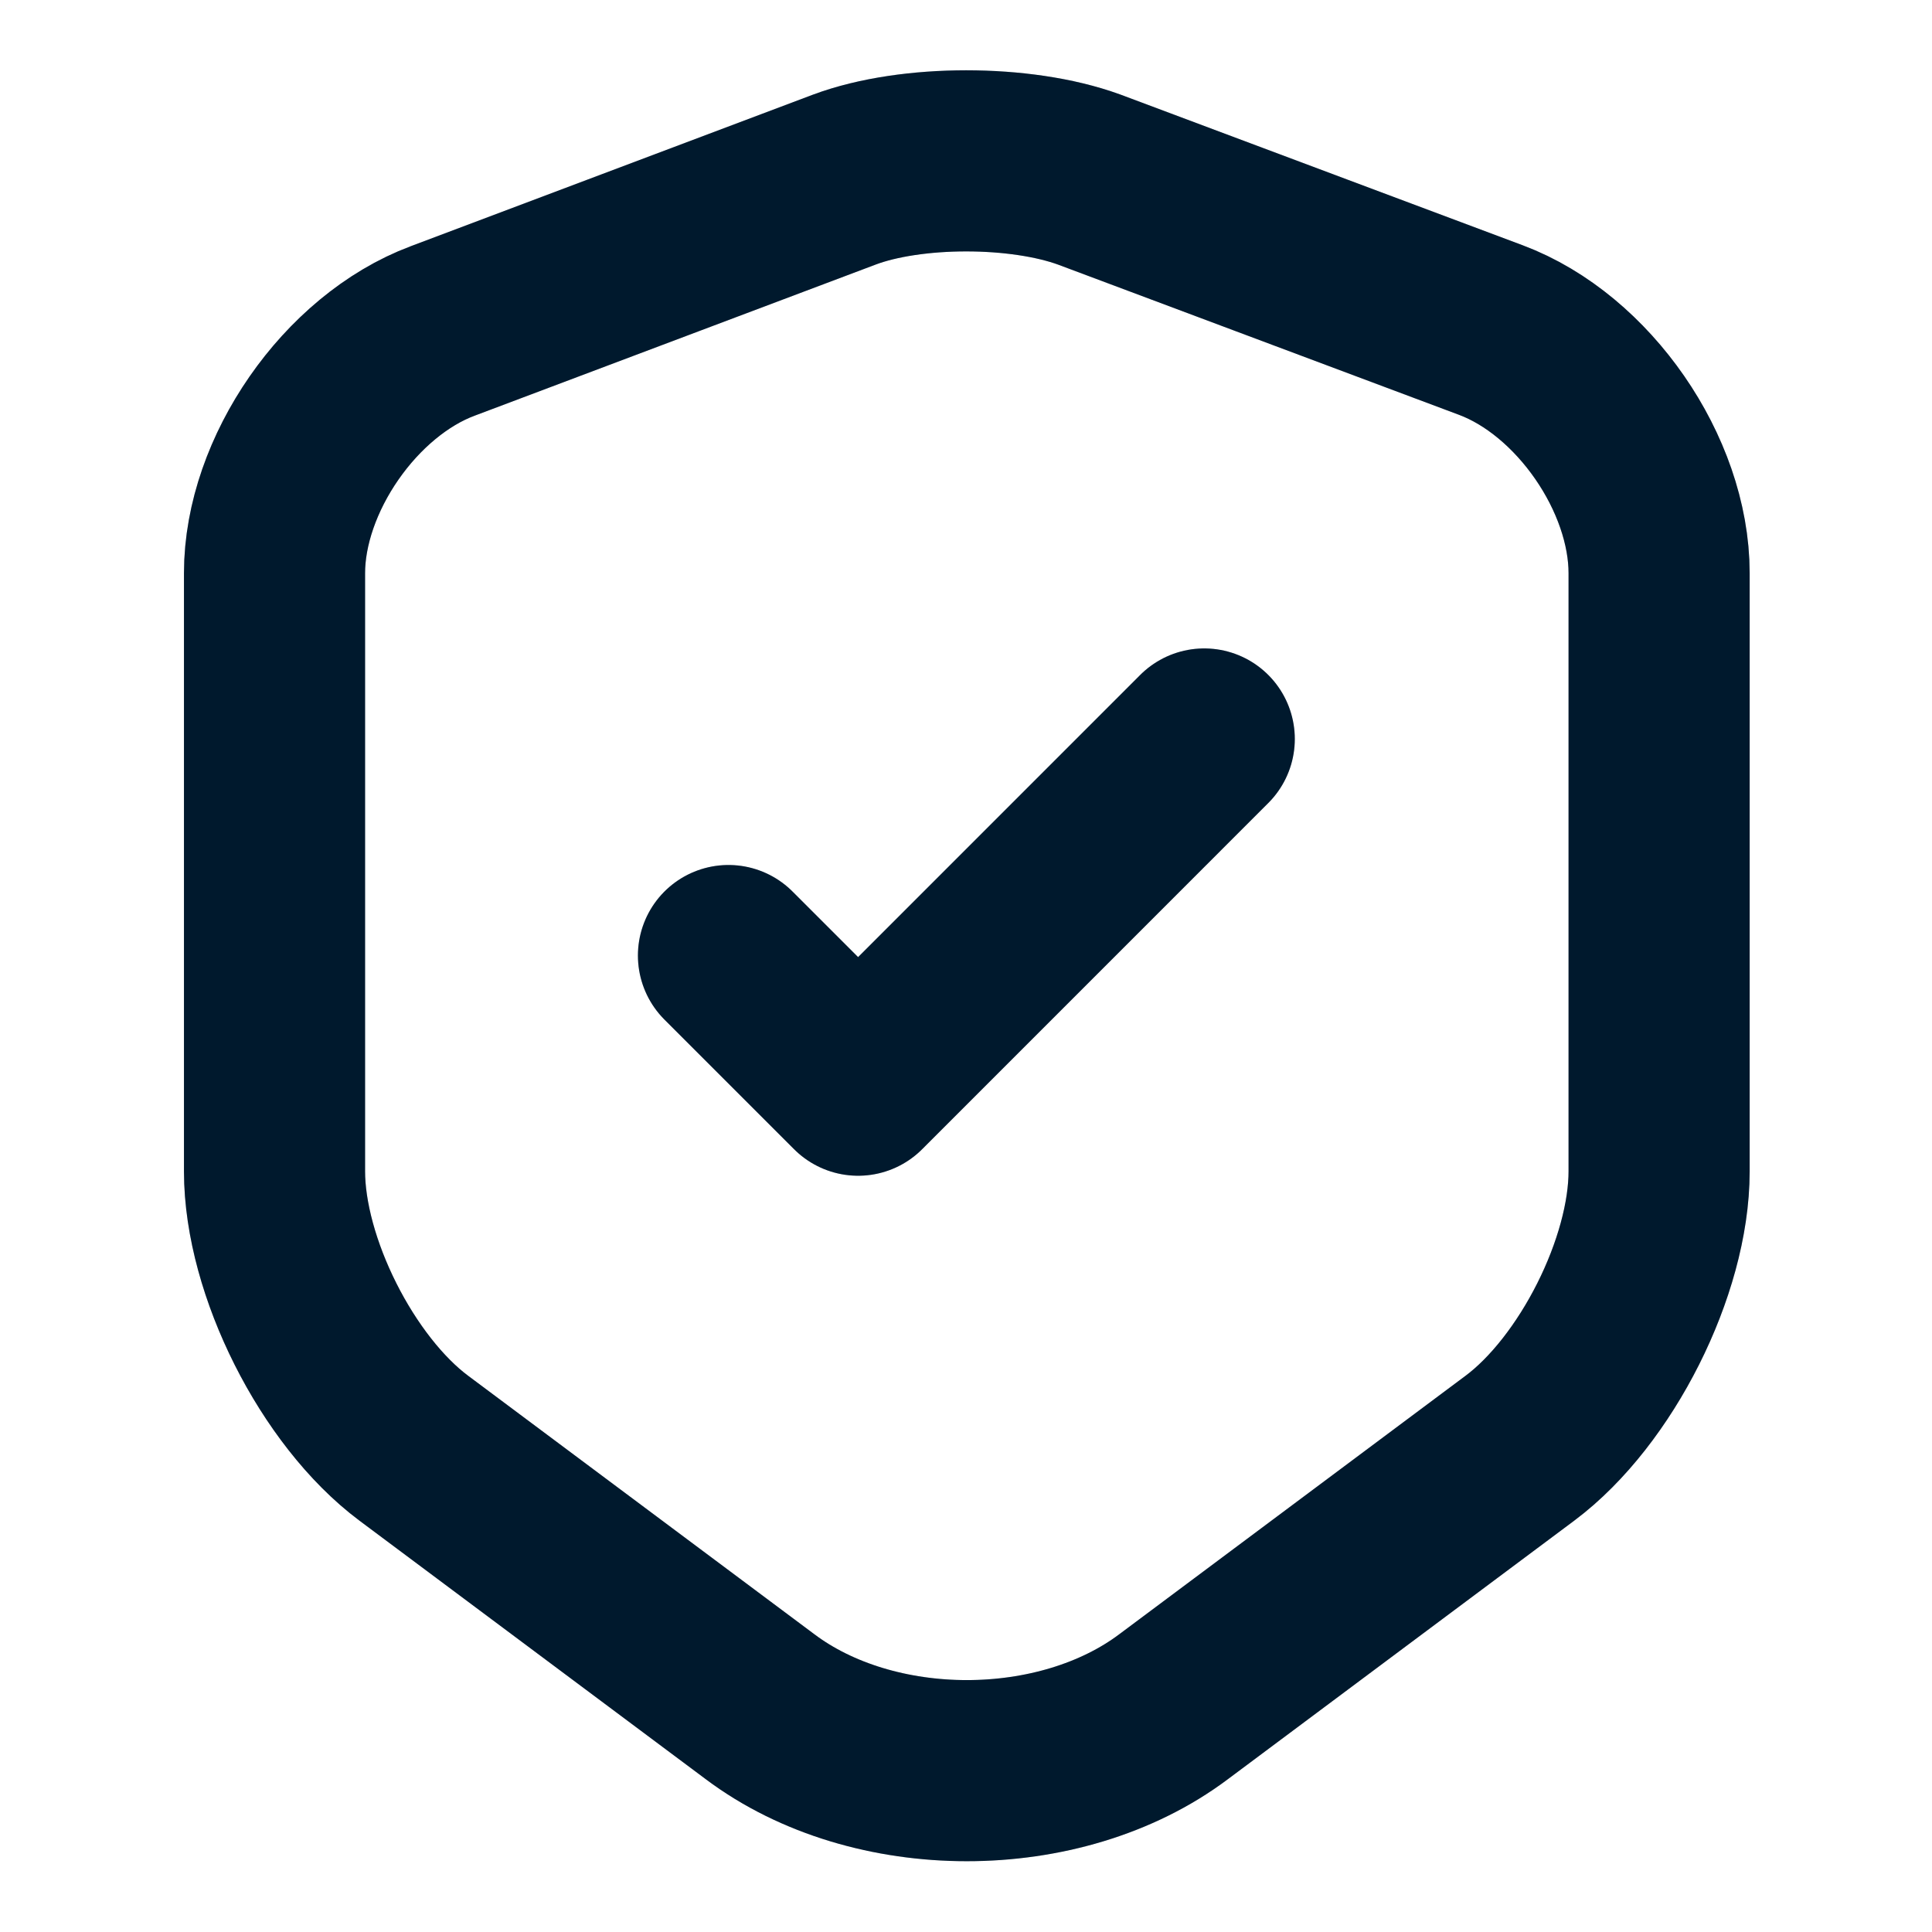
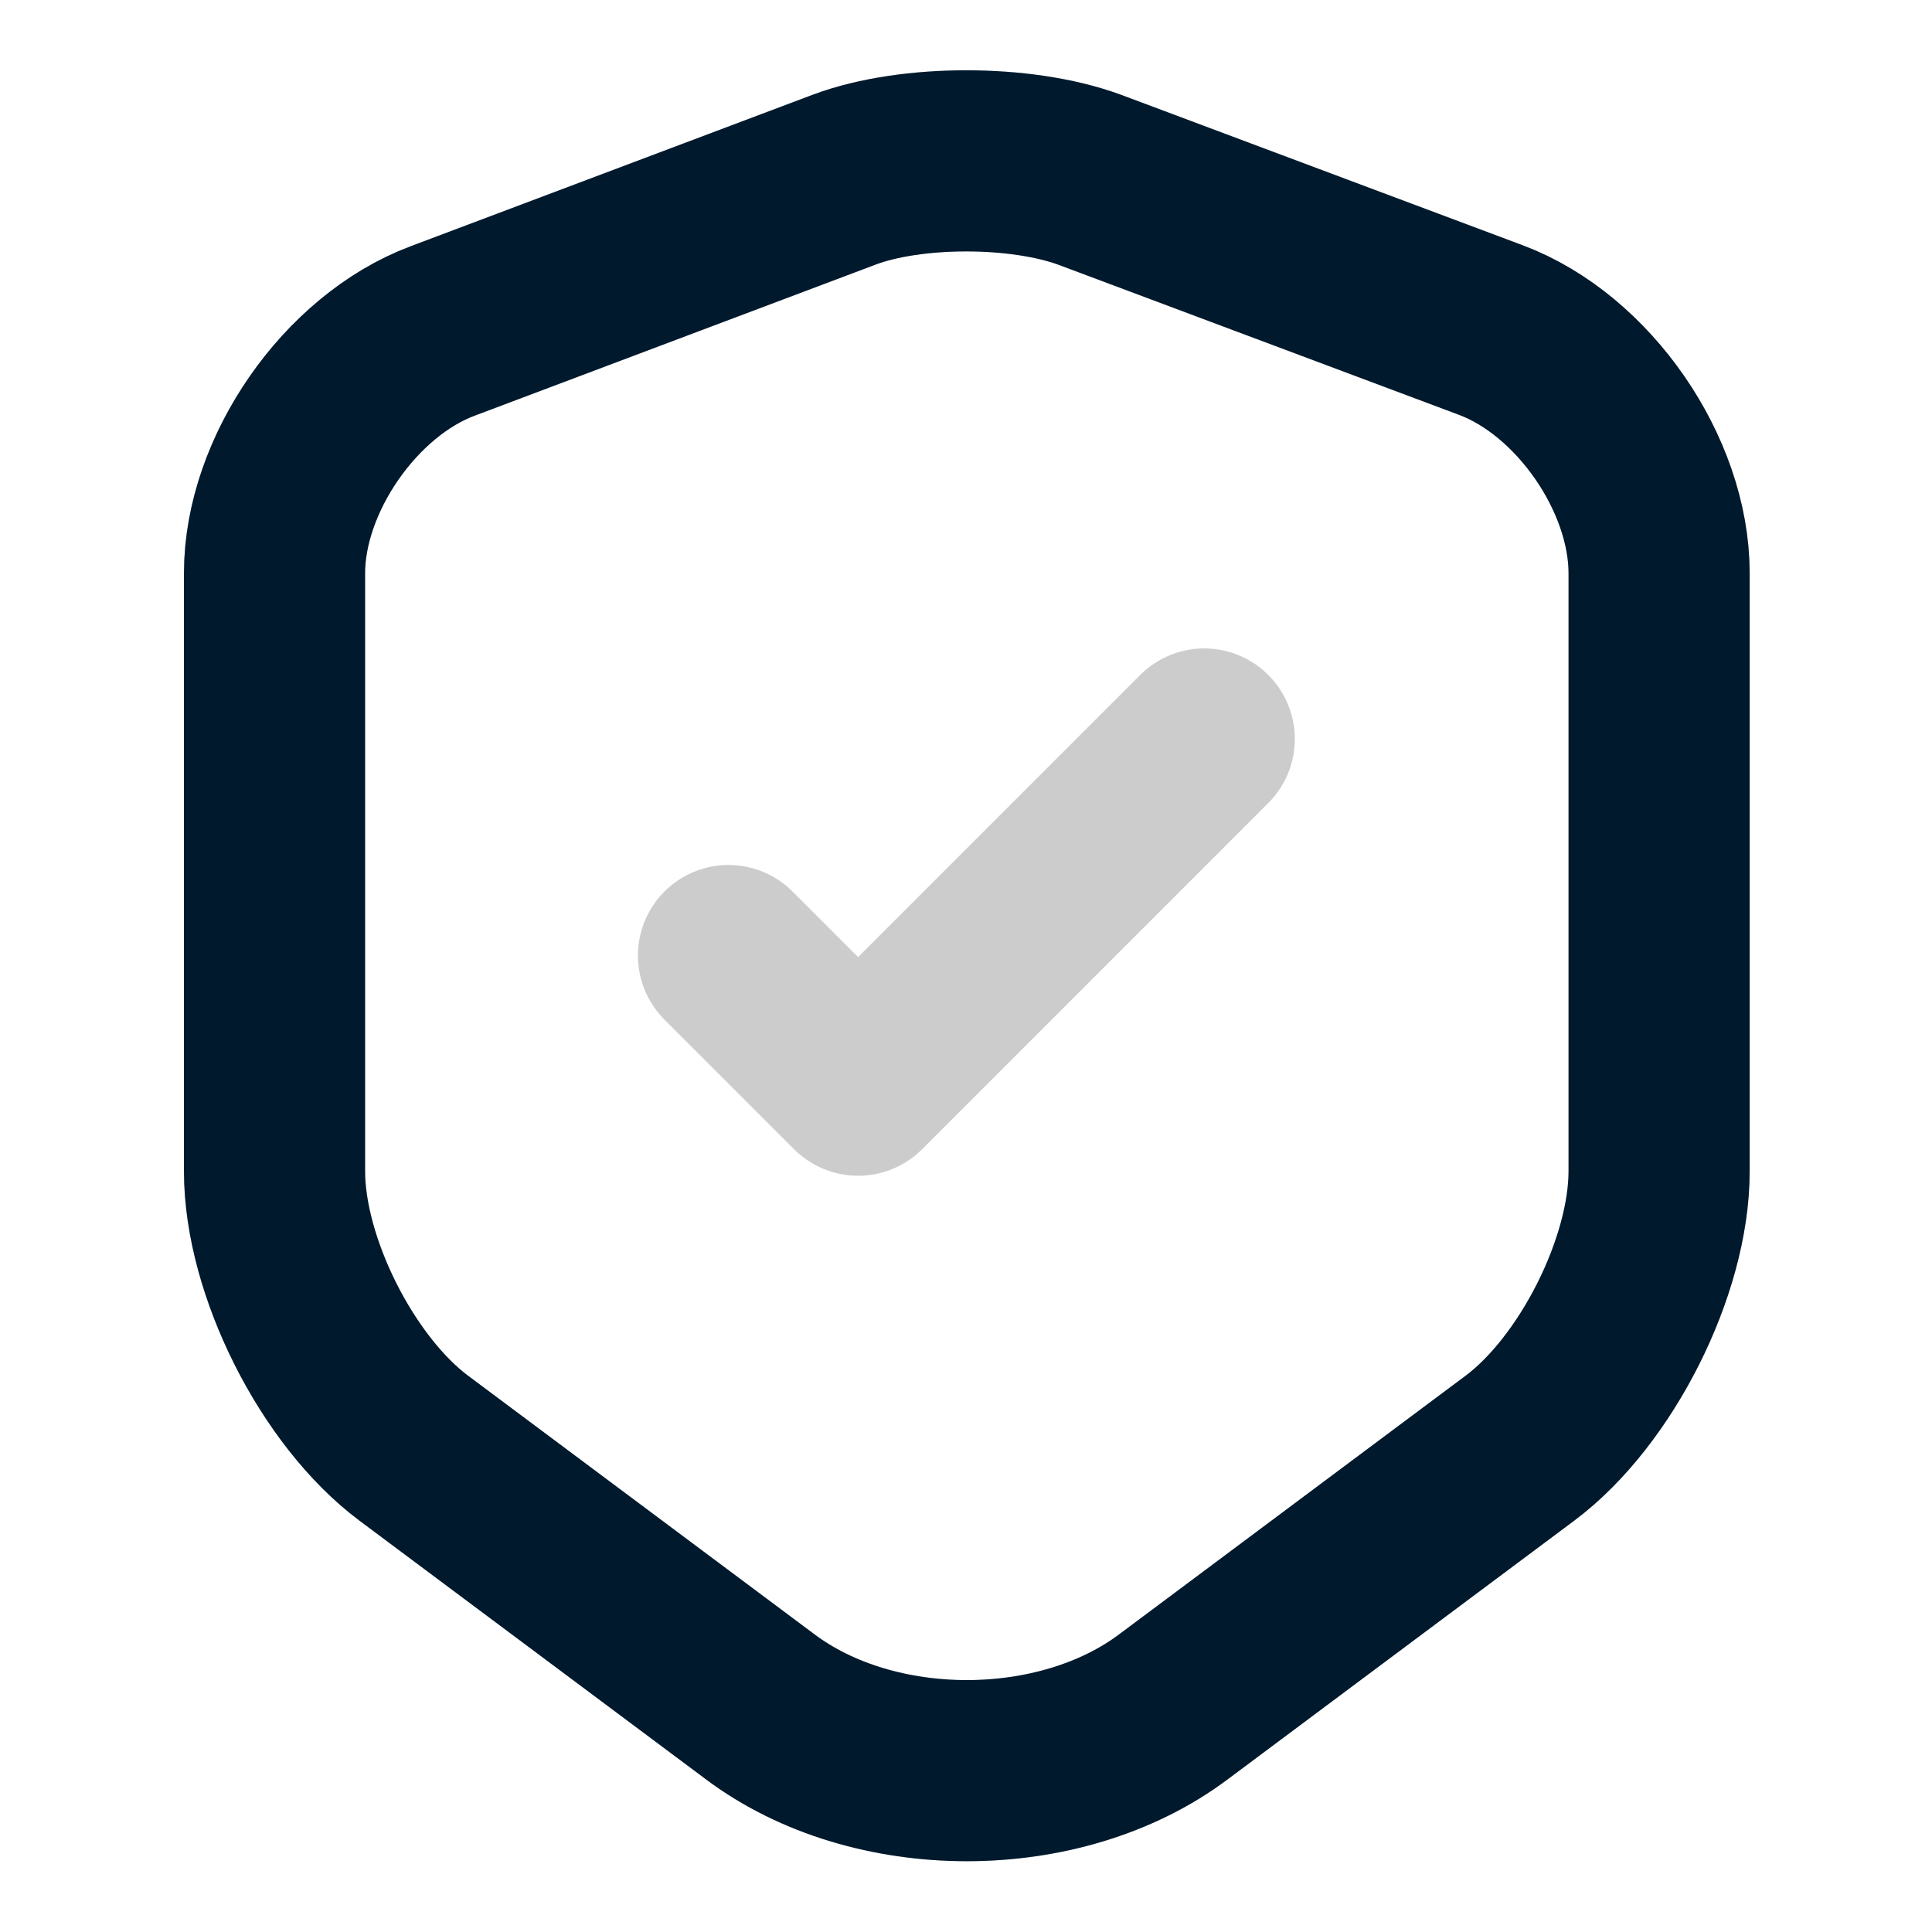
<svg xmlns="http://www.w3.org/2000/svg" width="32" height="32" viewBox="0 0 32 32" fill="none">
  <path d="M13.987 2.974L7.334 5.481C5.8 6.054 4.547 7.867 4.547 9.494V19.401C4.547 20.974 5.587 23.041 6.854 23.987L12.587 28.267C14.467 29.681 17.56 29.681 19.44 28.267L25.174 23.987C26.44 23.041 27.48 20.974 27.48 19.401V9.494C27.48 7.854 26.227 6.041 24.694 5.467L18.04 2.974C16.907 2.561 15.094 2.561 13.987 2.974Z" stroke="#001F38" stroke-width="3" stroke-linecap="round" stroke-linejoin="round" />
  <path d="M13.987 2.974L7.334 5.481C5.8 6.054 4.547 7.867 4.547 9.494V19.401C4.547 20.974 5.587 23.041 6.854 23.987L12.587 28.267C14.467 29.681 17.56 29.681 19.44 28.267L25.174 23.987C26.44 23.041 27.48 20.974 27.48 19.401V9.494C27.48 7.854 26.227 6.041 24.694 5.467L18.04 2.974C16.907 2.561 15.094 2.561 13.987 2.974Z" stroke="black" stroke-opacity="0.2" stroke-width="3" stroke-linecap="round" stroke-linejoin="round" />
-   <path d="M12.066 15.827L14.213 17.974L19.946 12.24" stroke="#001F38" stroke-width="3" stroke-linecap="round" stroke-linejoin="round" />
  <path d="M12.066 15.827L14.213 17.974L19.946 12.24" stroke="black" stroke-opacity="0.2" stroke-width="3" stroke-linecap="round" stroke-linejoin="round" />
</svg>